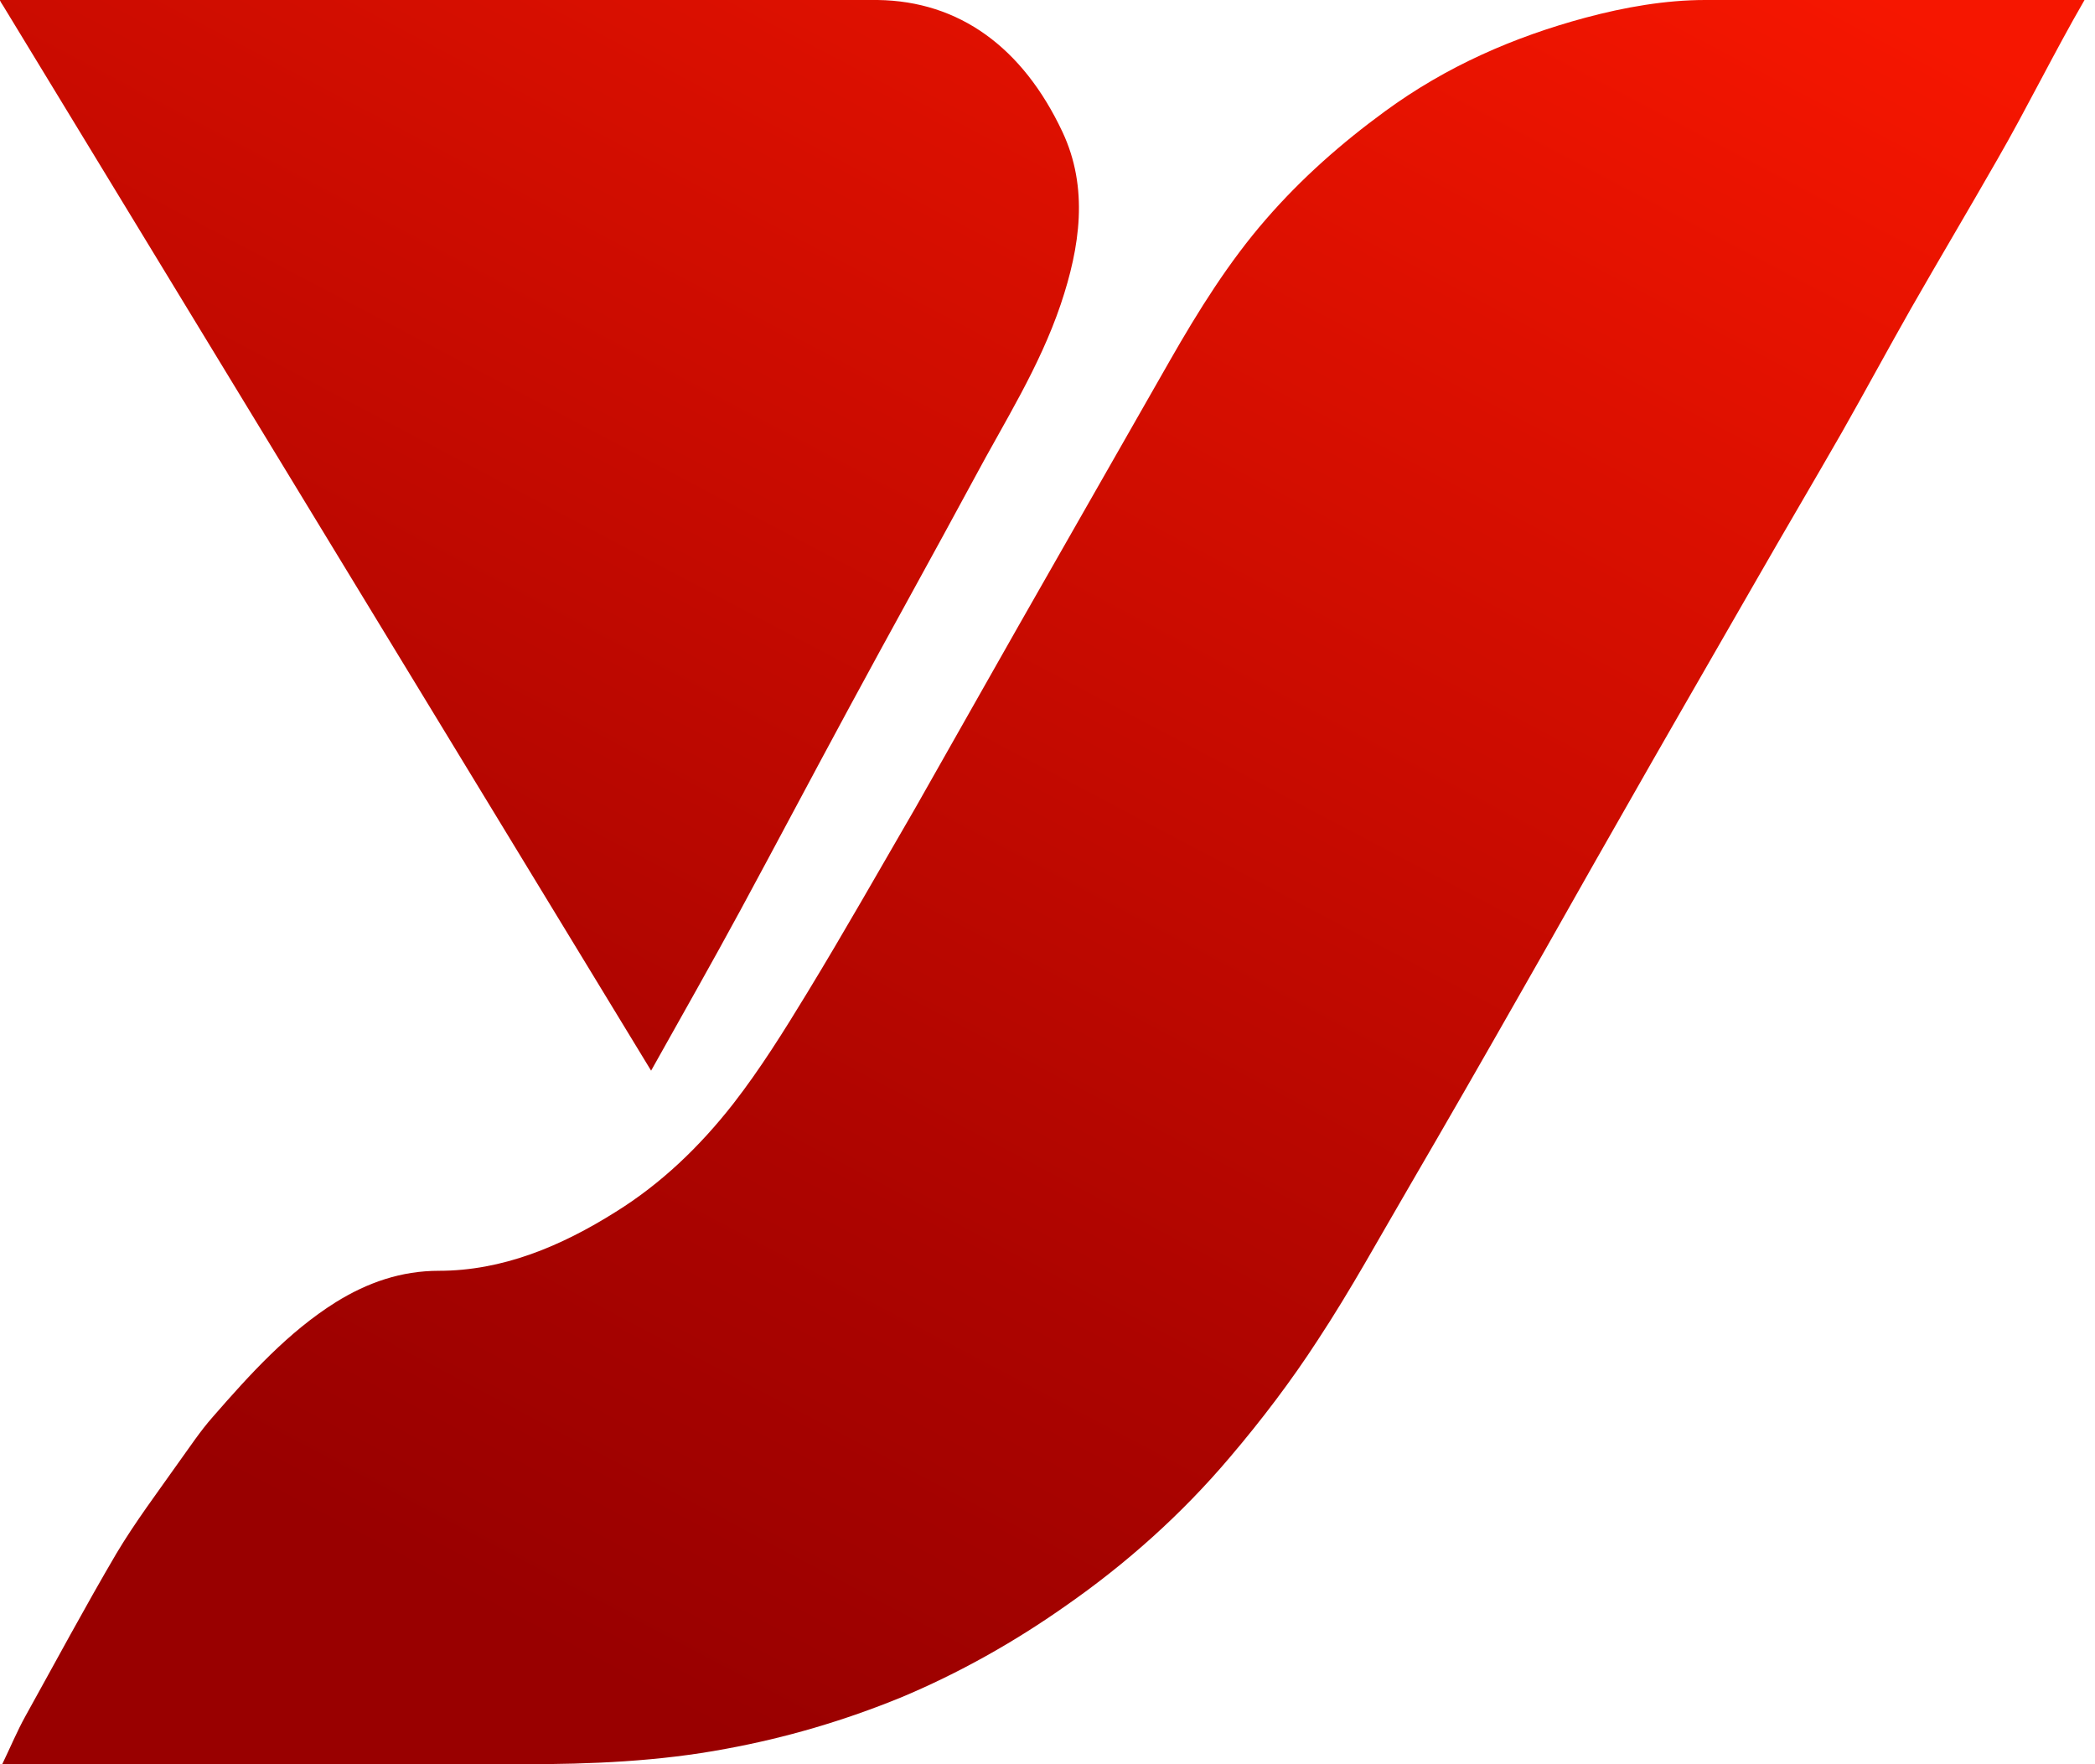
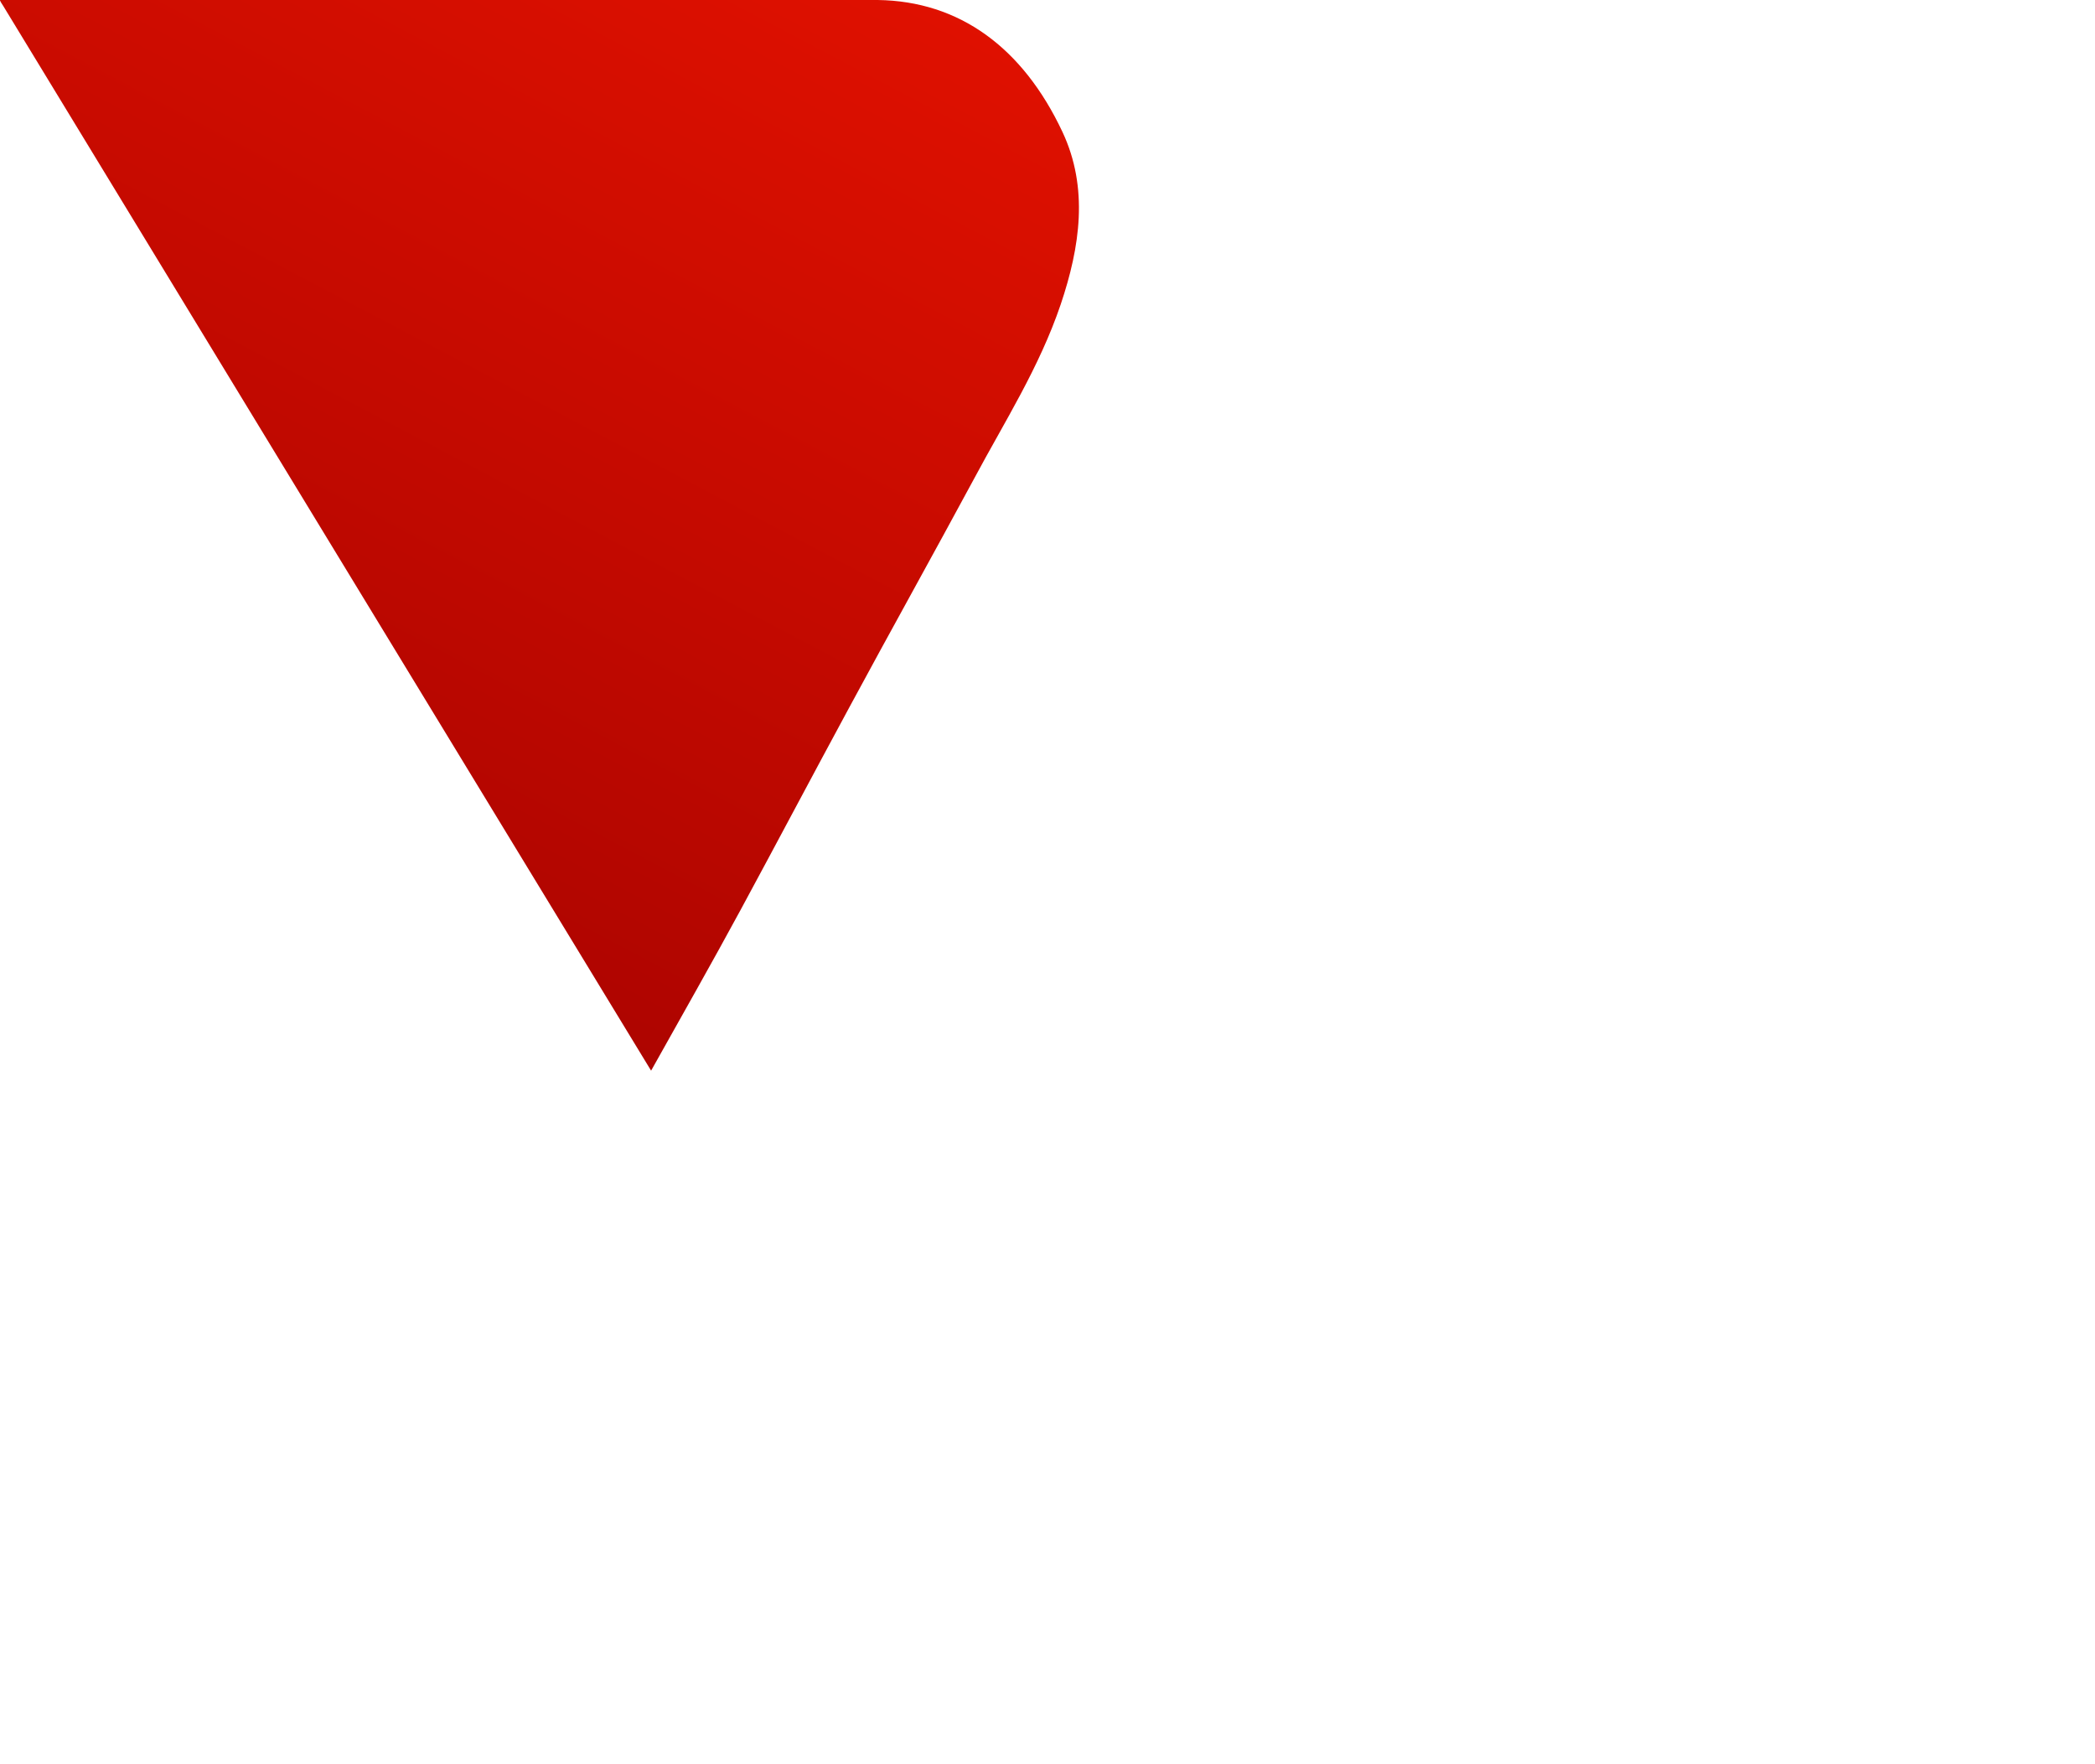
<svg xmlns="http://www.w3.org/2000/svg" id="_Слой_1" viewBox="0 0 38 32">
  <defs>
    <style>.cls-1{fill:url(#_Безымянный_градиент_2);stroke-width:0px;}</style>
    <linearGradient id="_Безымянный_градиент_2" x1="4.63" y1="6.93" x2="22.27" y2="40.36" gradientTransform="translate(0 34) scale(1 -1)" gradientUnits="userSpaceOnUse">
      <stop offset="0" stop-color="#900" />
      <stop offset=".25" stop-color="#ac0400" />
      <stop offset=".76" stop-color="#dd1000" />
      <stop offset="1" stop-color="#f61600" />
    </linearGradient>
  </defs>
-   <path class="cls-1" d="m.08,0h15.84c1.48.02,2.63.86,3.35,2.39.48,1.02.32,2.09-.03,3.13-.39,1.15-1.02,2.13-1.57,3.16-.75,1.39-1.52,2.77-2.27,4.16-.66,1.22-1.31,2.45-1.97,3.67-.52.96-1.06,1.91-1.62,2.91C7.88,12.96,3.97,6.54.06.11,0,.01-.03,0,.08,0ZM30.93,0c-.72,0-1.46.13-2.17.32-1.3.35-2.52.88-3.64,1.7-.78.57-1.51,1.21-2.16,1.96-.67.77-1.22,1.65-1.74,2.56-.71,1.25-1.43,2.5-2.14,3.75-.83,1.45-1.65,2.91-2.48,4.37-.65,1.12-1.29,2.25-1.96,3.35-.42.69-.85,1.38-1.34,2.01-.61.78-1.31,1.45-2.13,1.96-1,.63-2.06,1.07-3.21,1.07-.68,0-1.29.21-1.87.57-.86.54-1.55,1.3-2.23,2.08-.23.26-.42.55-.63.84-.38.54-.78,1.07-1.12,1.64-.57.97-1.1,1.96-1.65,2.95-.15.27-.27.56-.42.87h9.45c1.23,0,2.46-.05,3.68-.28,1.09-.2,2.14-.51,3.17-.93,1.05-.44,2.05-1,3-1.67,1.09-.76,2.09-1.65,2.97-2.69.57-.67,1.11-1.38,1.59-2.12.6-.91,1.13-1.88,1.68-2.82.67-1.15,1.33-2.3,1.99-3.46.59-1.03,1.17-2.07,1.76-3.1.84-1.48,1.69-2.95,2.54-4.43.51-.89,1.03-1.77,1.54-2.66.42-.74.83-1.5,1.25-2.24.52-.91,1.05-1.8,1.57-2.71.52-.9,1.03-1.94,1.58-2.89M.06.11C-.02-.03-.03,0,.08,0h1.01" />
+   <path class="cls-1" d="m.08,0h15.84c1.48.02,2.63.86,3.35,2.39.48,1.02.32,2.09-.03,3.13-.39,1.15-1.02,2.13-1.57,3.16-.75,1.39-1.52,2.77-2.27,4.16-.66,1.22-1.31,2.45-1.97,3.67-.52.96-1.06,1.91-1.62,2.91C7.88,12.96,3.97,6.54.06.11,0,.01-.03,0,.08,0ZM30.93,0h9.45c1.23,0,2.46-.05,3.68-.28,1.09-.2,2.14-.51,3.17-.93,1.05-.44,2.05-1,3-1.67,1.09-.76,2.09-1.65,2.97-2.69.57-.67,1.11-1.38,1.59-2.12.6-.91,1.13-1.88,1.68-2.82.67-1.15,1.33-2.3,1.99-3.46.59-1.03,1.17-2.07,1.76-3.1.84-1.48,1.69-2.95,2.54-4.43.51-.89,1.03-1.77,1.54-2.66.42-.74.83-1.5,1.25-2.24.52-.91,1.05-1.8,1.57-2.71.52-.9,1.03-1.94,1.58-2.89M.06.11C-.02-.03-.03,0,.08,0h1.01" />
</svg>